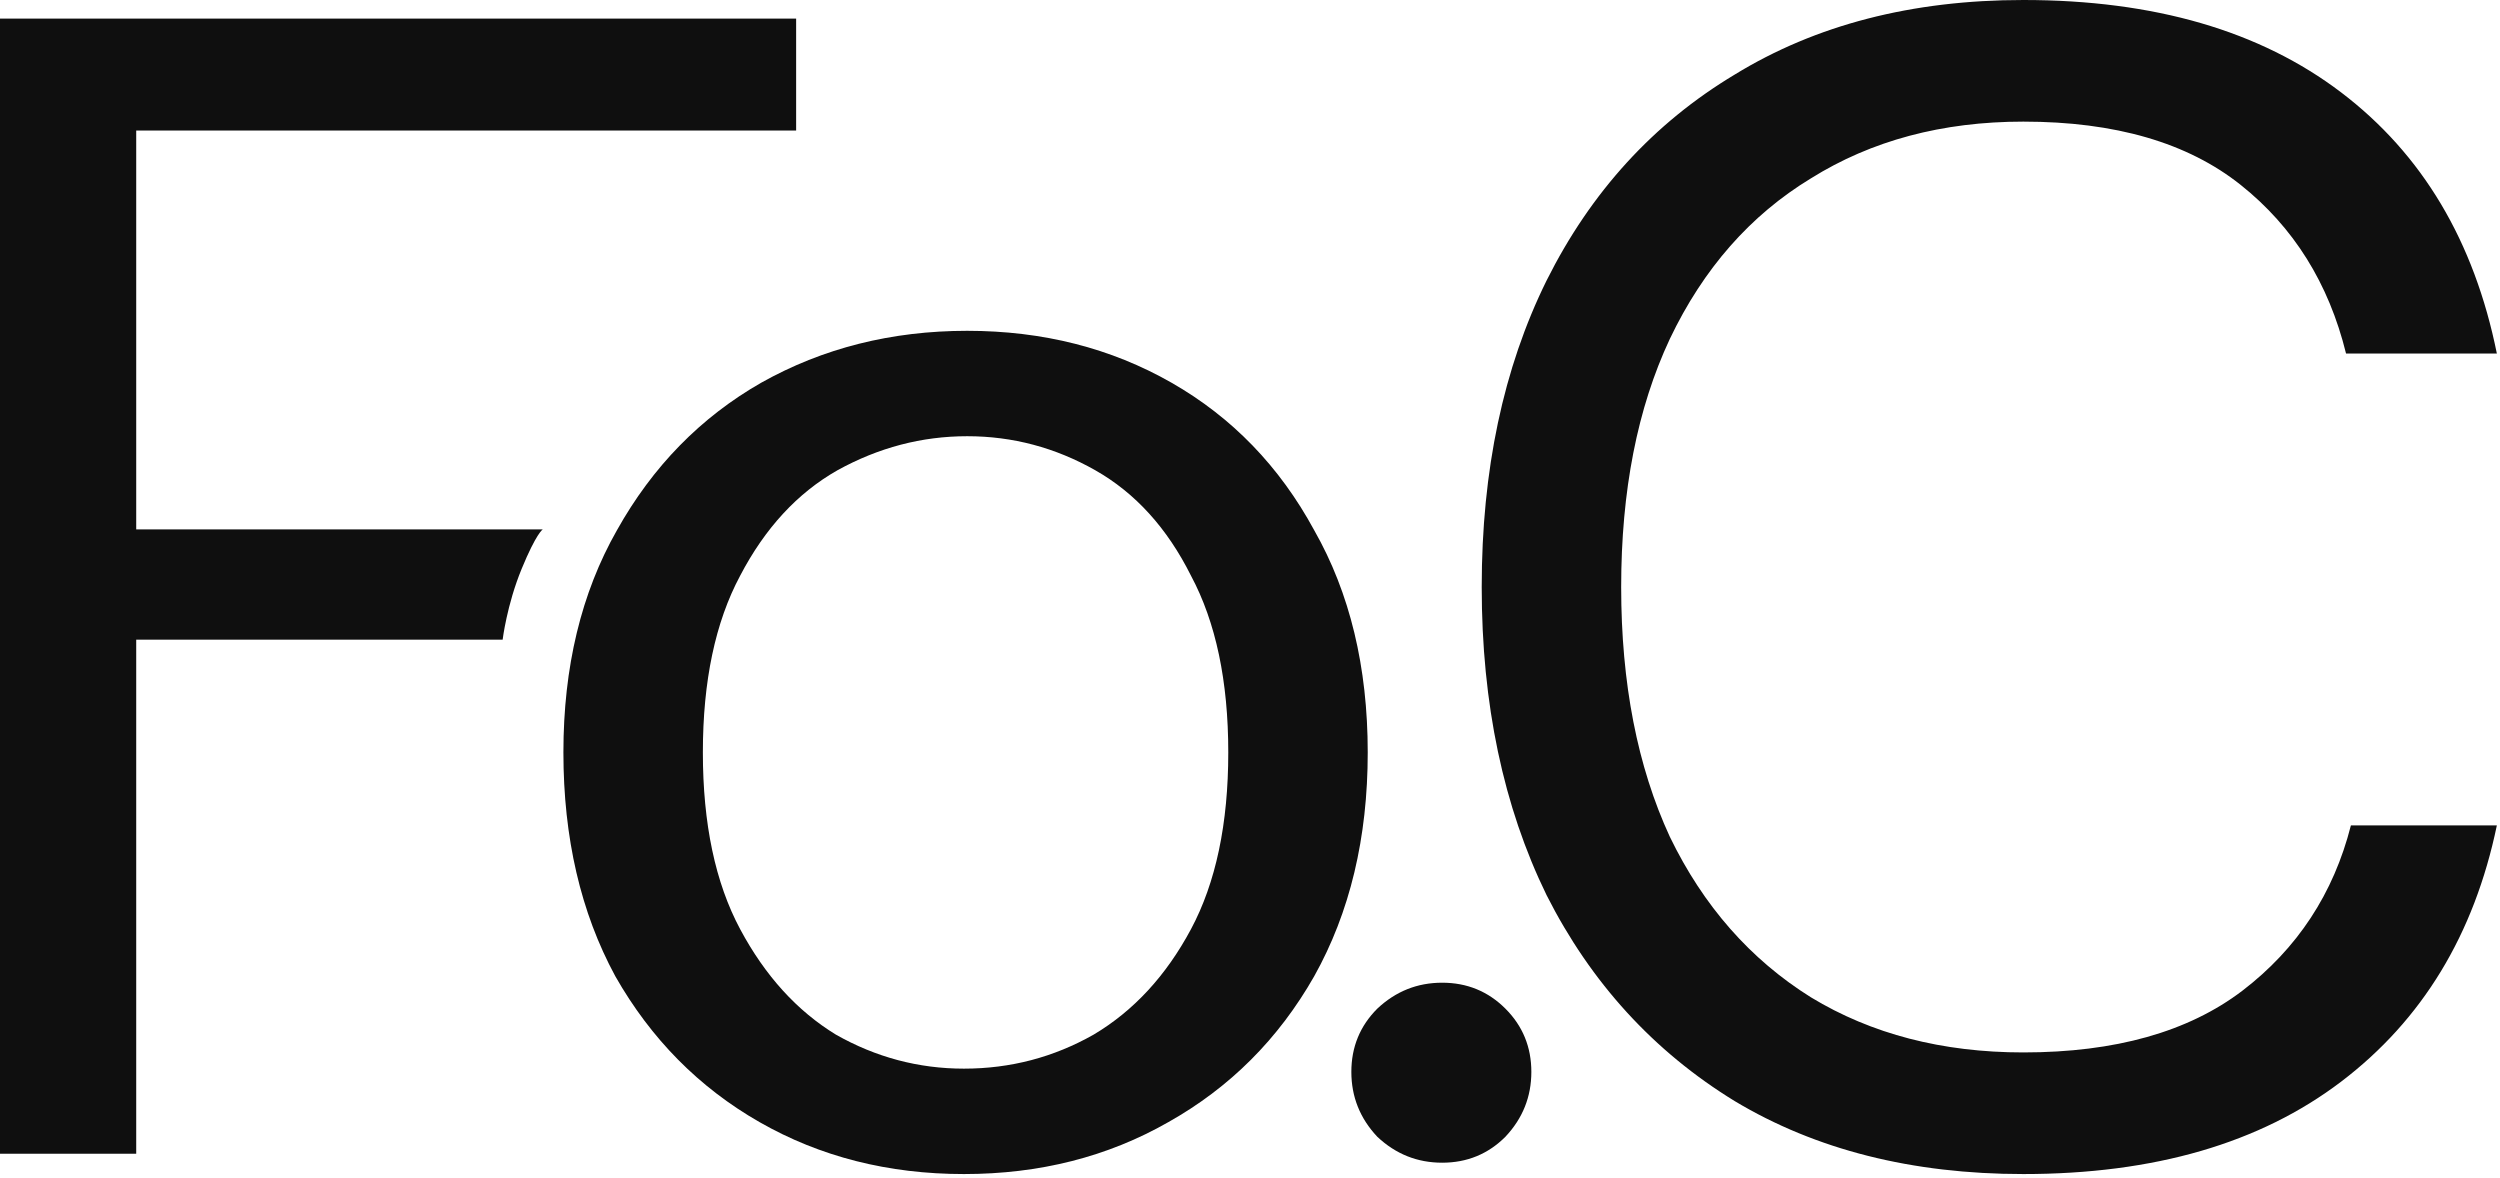
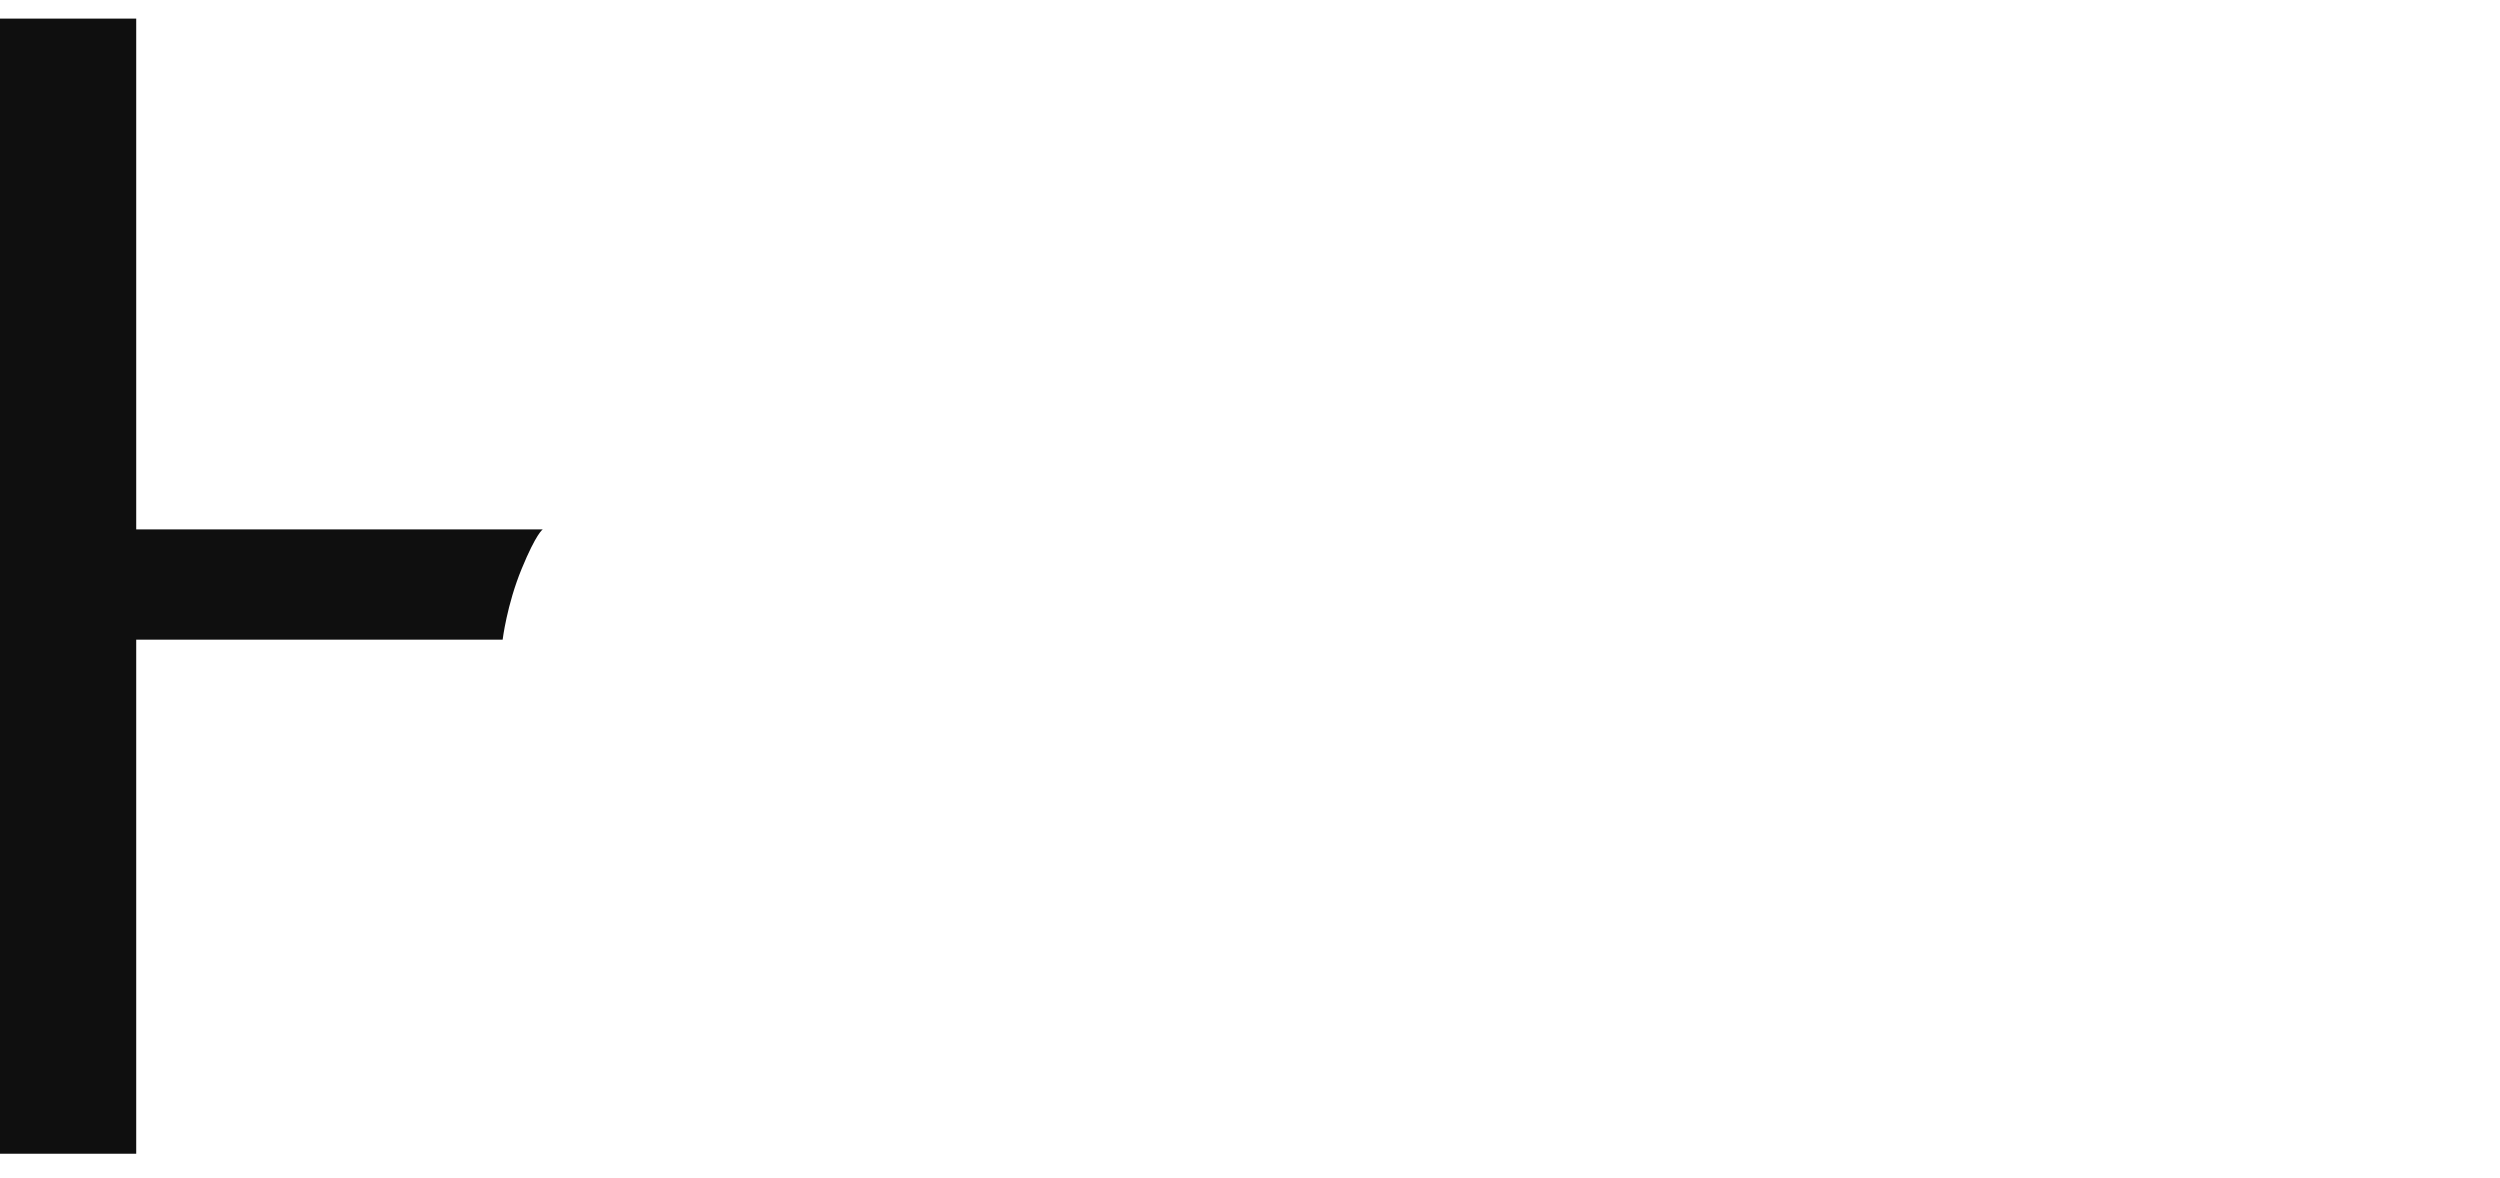
<svg xmlns="http://www.w3.org/2000/svg" width="592" height="279" viewBox="0 0 592 279" fill="none">
-   <path d="M479.126 278.016C452.758 278.016 429.974 272.256 410.774 260.736C391.574 248.96 376.726 232.704 366.23 211.968C355.99 190.976 350.87 166.656 350.87 139.008C350.87 111.36 355.99 87.168 366.23 66.432C376.726 45.44 391.574 29.184 410.774 17.664C429.974 5.888 452.758 0 479.126 0C510.102 0 535.19 7.296 554.39 21.888C573.59 36.48 585.878 57.088 591.254 83.712H555.542C551.446 67.072 543.126 53.76 530.582 43.776C518.038 33.792 500.886 28.8 479.126 28.8C459.926 28.8 443.158 33.28 428.822 42.24C414.486 50.944 403.35 63.616 395.414 80.256C387.734 96.64 383.894 116.224 383.894 139.008C383.894 161.792 387.734 181.504 395.414 198.144C403.35 214.528 414.486 227.2 428.822 236.16C443.158 244.864 459.926 249.216 479.126 249.216C500.886 249.216 518.166 244.352 530.966 234.624C544.022 224.64 552.598 211.584 556.694 195.456H591.254C585.878 221.312 573.59 241.536 554.39 256.128C535.19 270.72 510.102 278.016 479.126 278.016Z" fill="#0F0F0F" />
-   <path d="M341.504 275.328C335.616 275.328 330.496 273.28 326.144 269.184C322.048 264.832 320 259.712 320 253.824C320 247.936 322.048 242.944 326.144 238.848C330.496 234.752 335.616 232.704 341.504 232.704C347.392 232.704 352.384 234.752 356.48 238.848C360.576 242.944 362.624 247.936 362.624 253.824C362.624 259.712 360.576 264.832 356.48 269.184C352.384 273.28 347.392 275.328 341.504 275.328Z" fill="#0F0F0F" />
-   <path d="M228.263 278.016C210.343 278.016 194.215 273.92 179.879 265.728C165.543 257.536 154.151 246.016 145.703 231.168C137.511 216.064 133.415 198.4 133.415 178.176C133.415 157.952 137.639 140.416 146.087 125.568C154.535 110.464 165.927 98.816 180.263 90.624C194.855 82.432 211.111 78.336 229.031 78.336C246.951 78.336 263.079 82.432 277.415 90.624C291.751 98.816 303.015 110.464 311.207 125.568C319.655 140.416 323.879 157.952 323.879 178.176C323.879 198.4 319.655 216.064 311.207 231.168C302.759 246.016 291.239 257.536 276.647 265.728C262.311 273.92 246.183 278.016 228.263 278.016ZM228.263 253.056C239.271 253.056 249.511 250.368 258.983 244.992C268.455 239.36 276.135 231.04 282.023 220.032C287.911 209.024 290.855 195.072 290.855 178.176C290.855 161.28 287.911 147.328 282.023 136.32C276.391 125.056 268.839 116.736 259.367 111.36C249.895 105.984 239.783 103.296 229.031 103.296C218.279 103.296 208.039 105.984 198.311 111.36C188.839 116.736 181.159 125.056 175.271 136.32C169.383 147.328 166.439 161.28 166.439 178.176C166.439 195.072 169.383 209.024 175.271 220.032C181.159 231.04 188.711 239.36 197.927 244.992C207.399 250.368 217.511 253.056 228.263 253.056Z" fill="#0F0F0F" />
-   <path d="M0 273.208V4.408H188.525V30.904H32.256V125.368H128.525C128.525 125.368 127.025 126.208 123.525 134.708C120.025 143.208 119.025 151.48 119.025 151.48H32.256V273.208H0Z" fill="#0F0F0F" />
+   <path d="M0 273.208V4.408H188.525H32.256V125.368H128.525C128.525 125.368 127.025 126.208 123.525 134.708C120.025 143.208 119.025 151.48 119.025 151.48H32.256V273.208H0Z" fill="#0F0F0F" />
</svg>